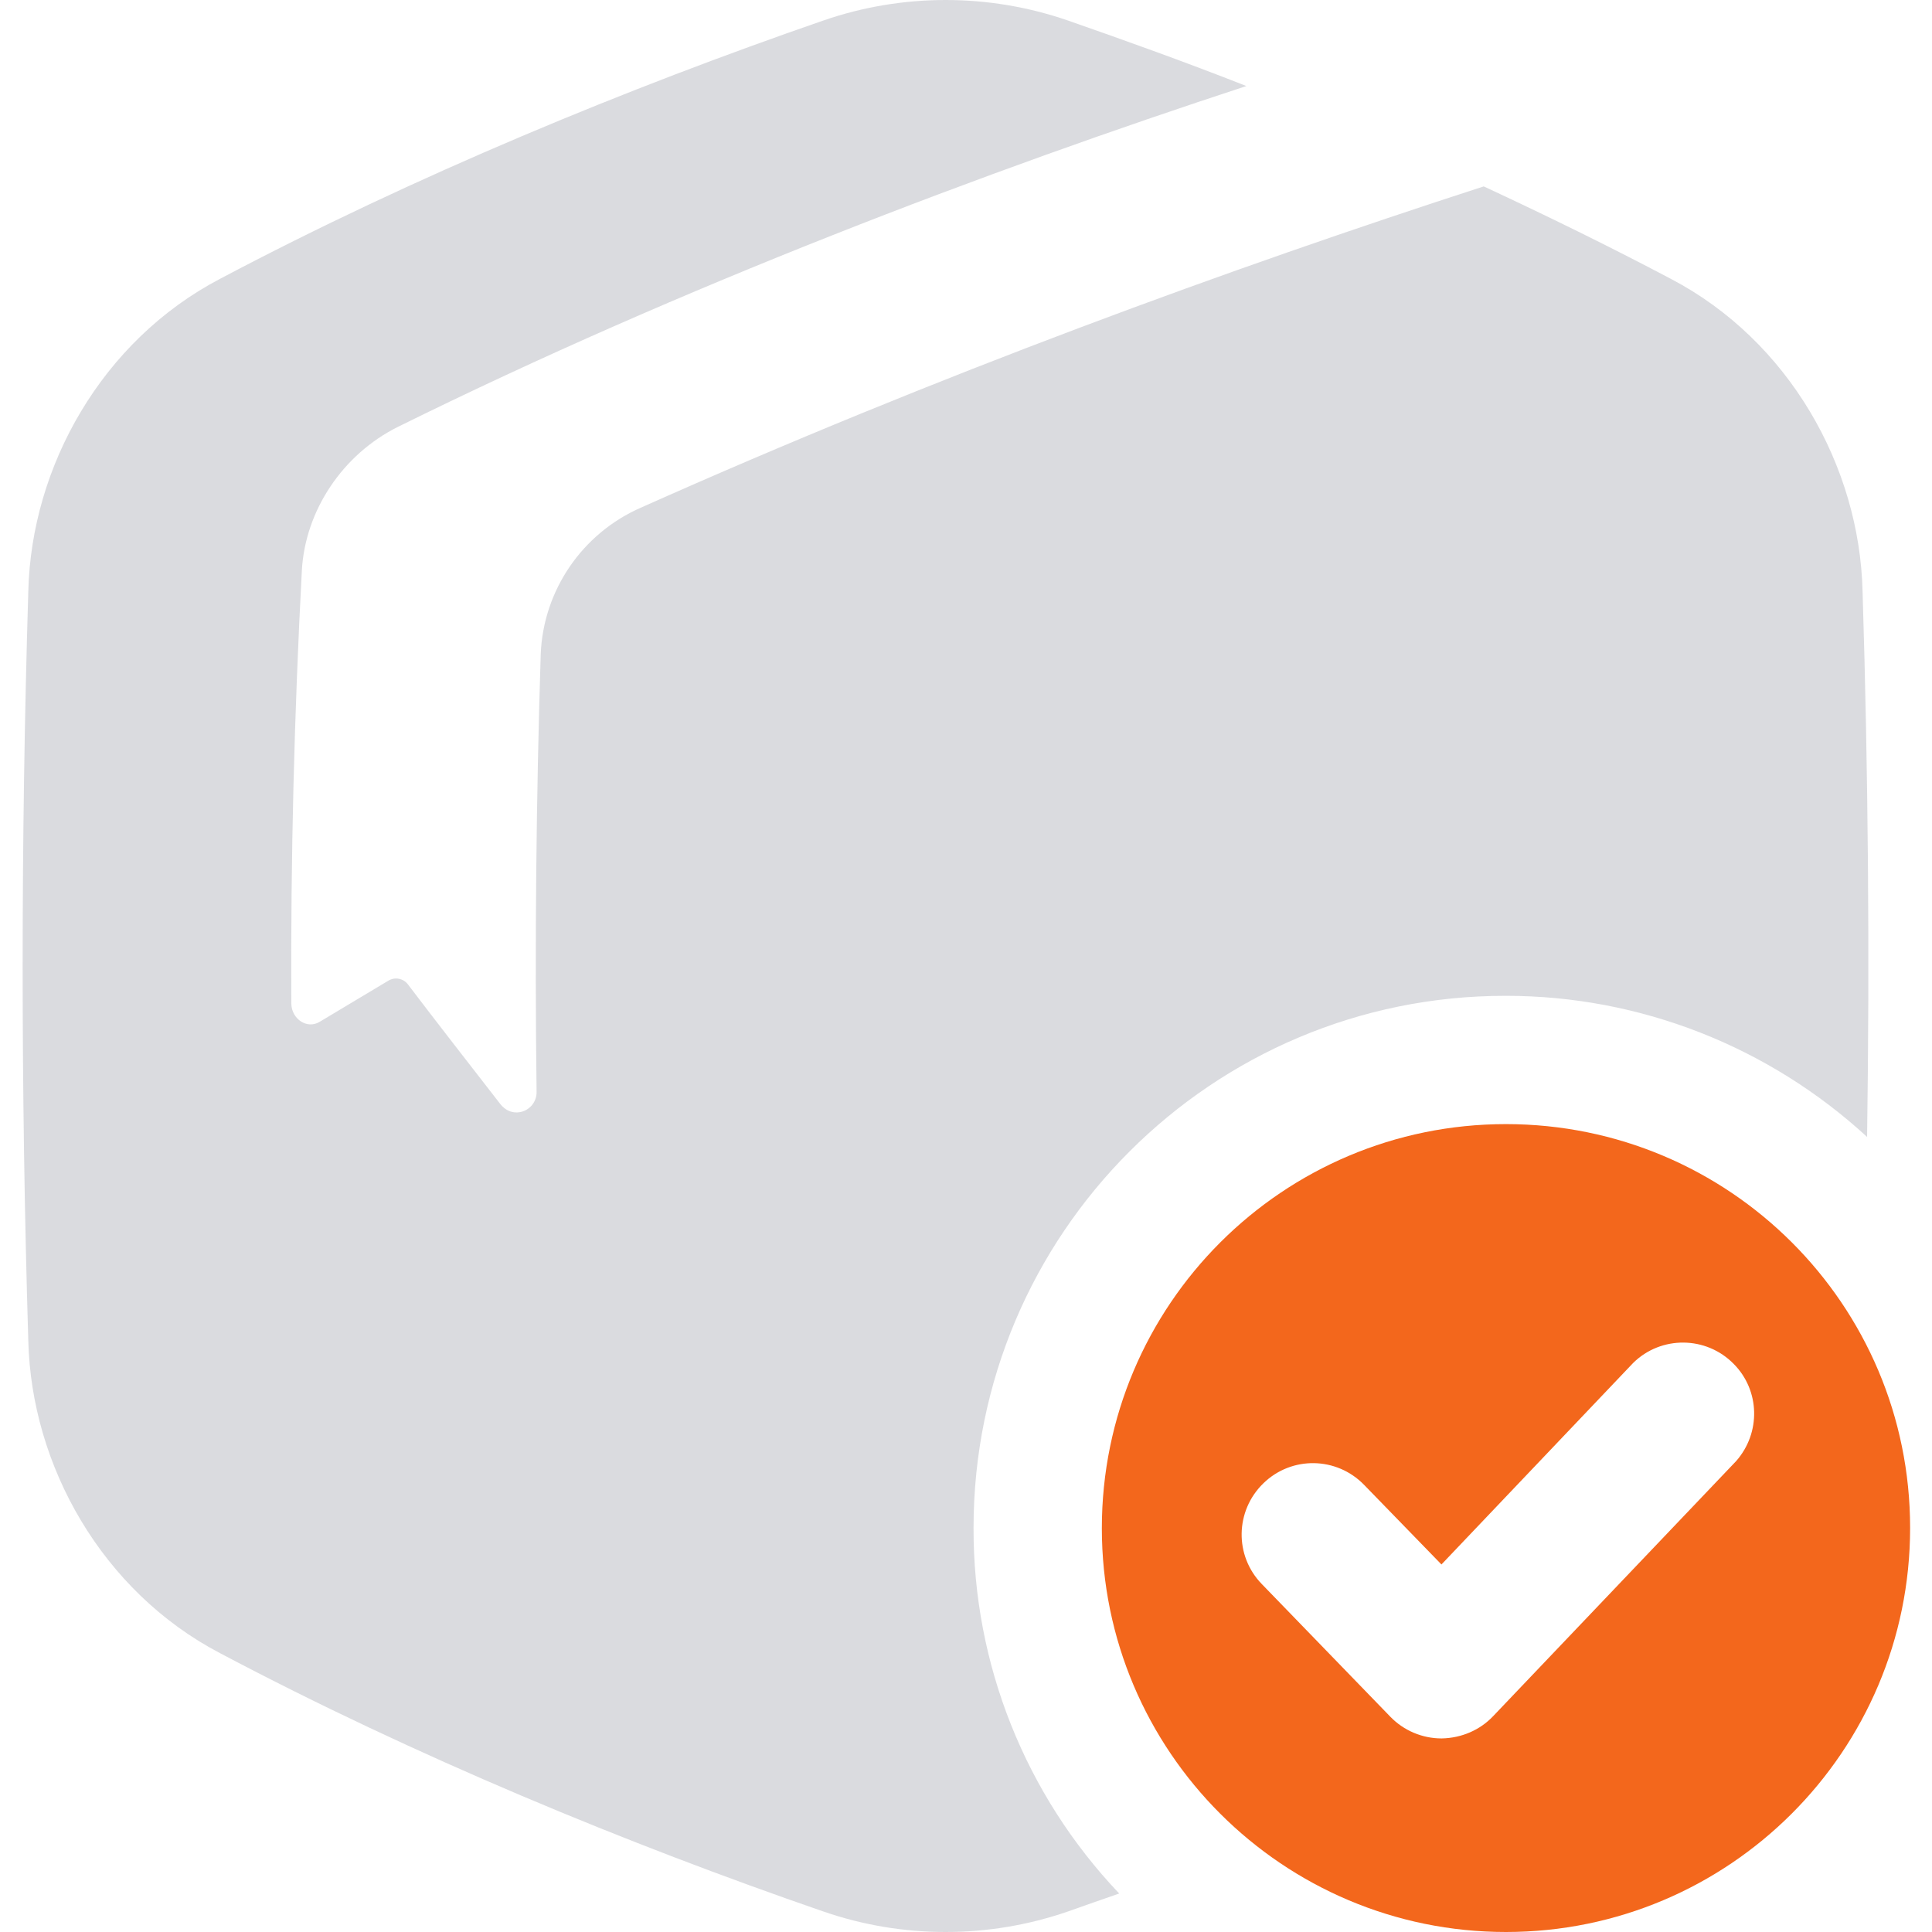
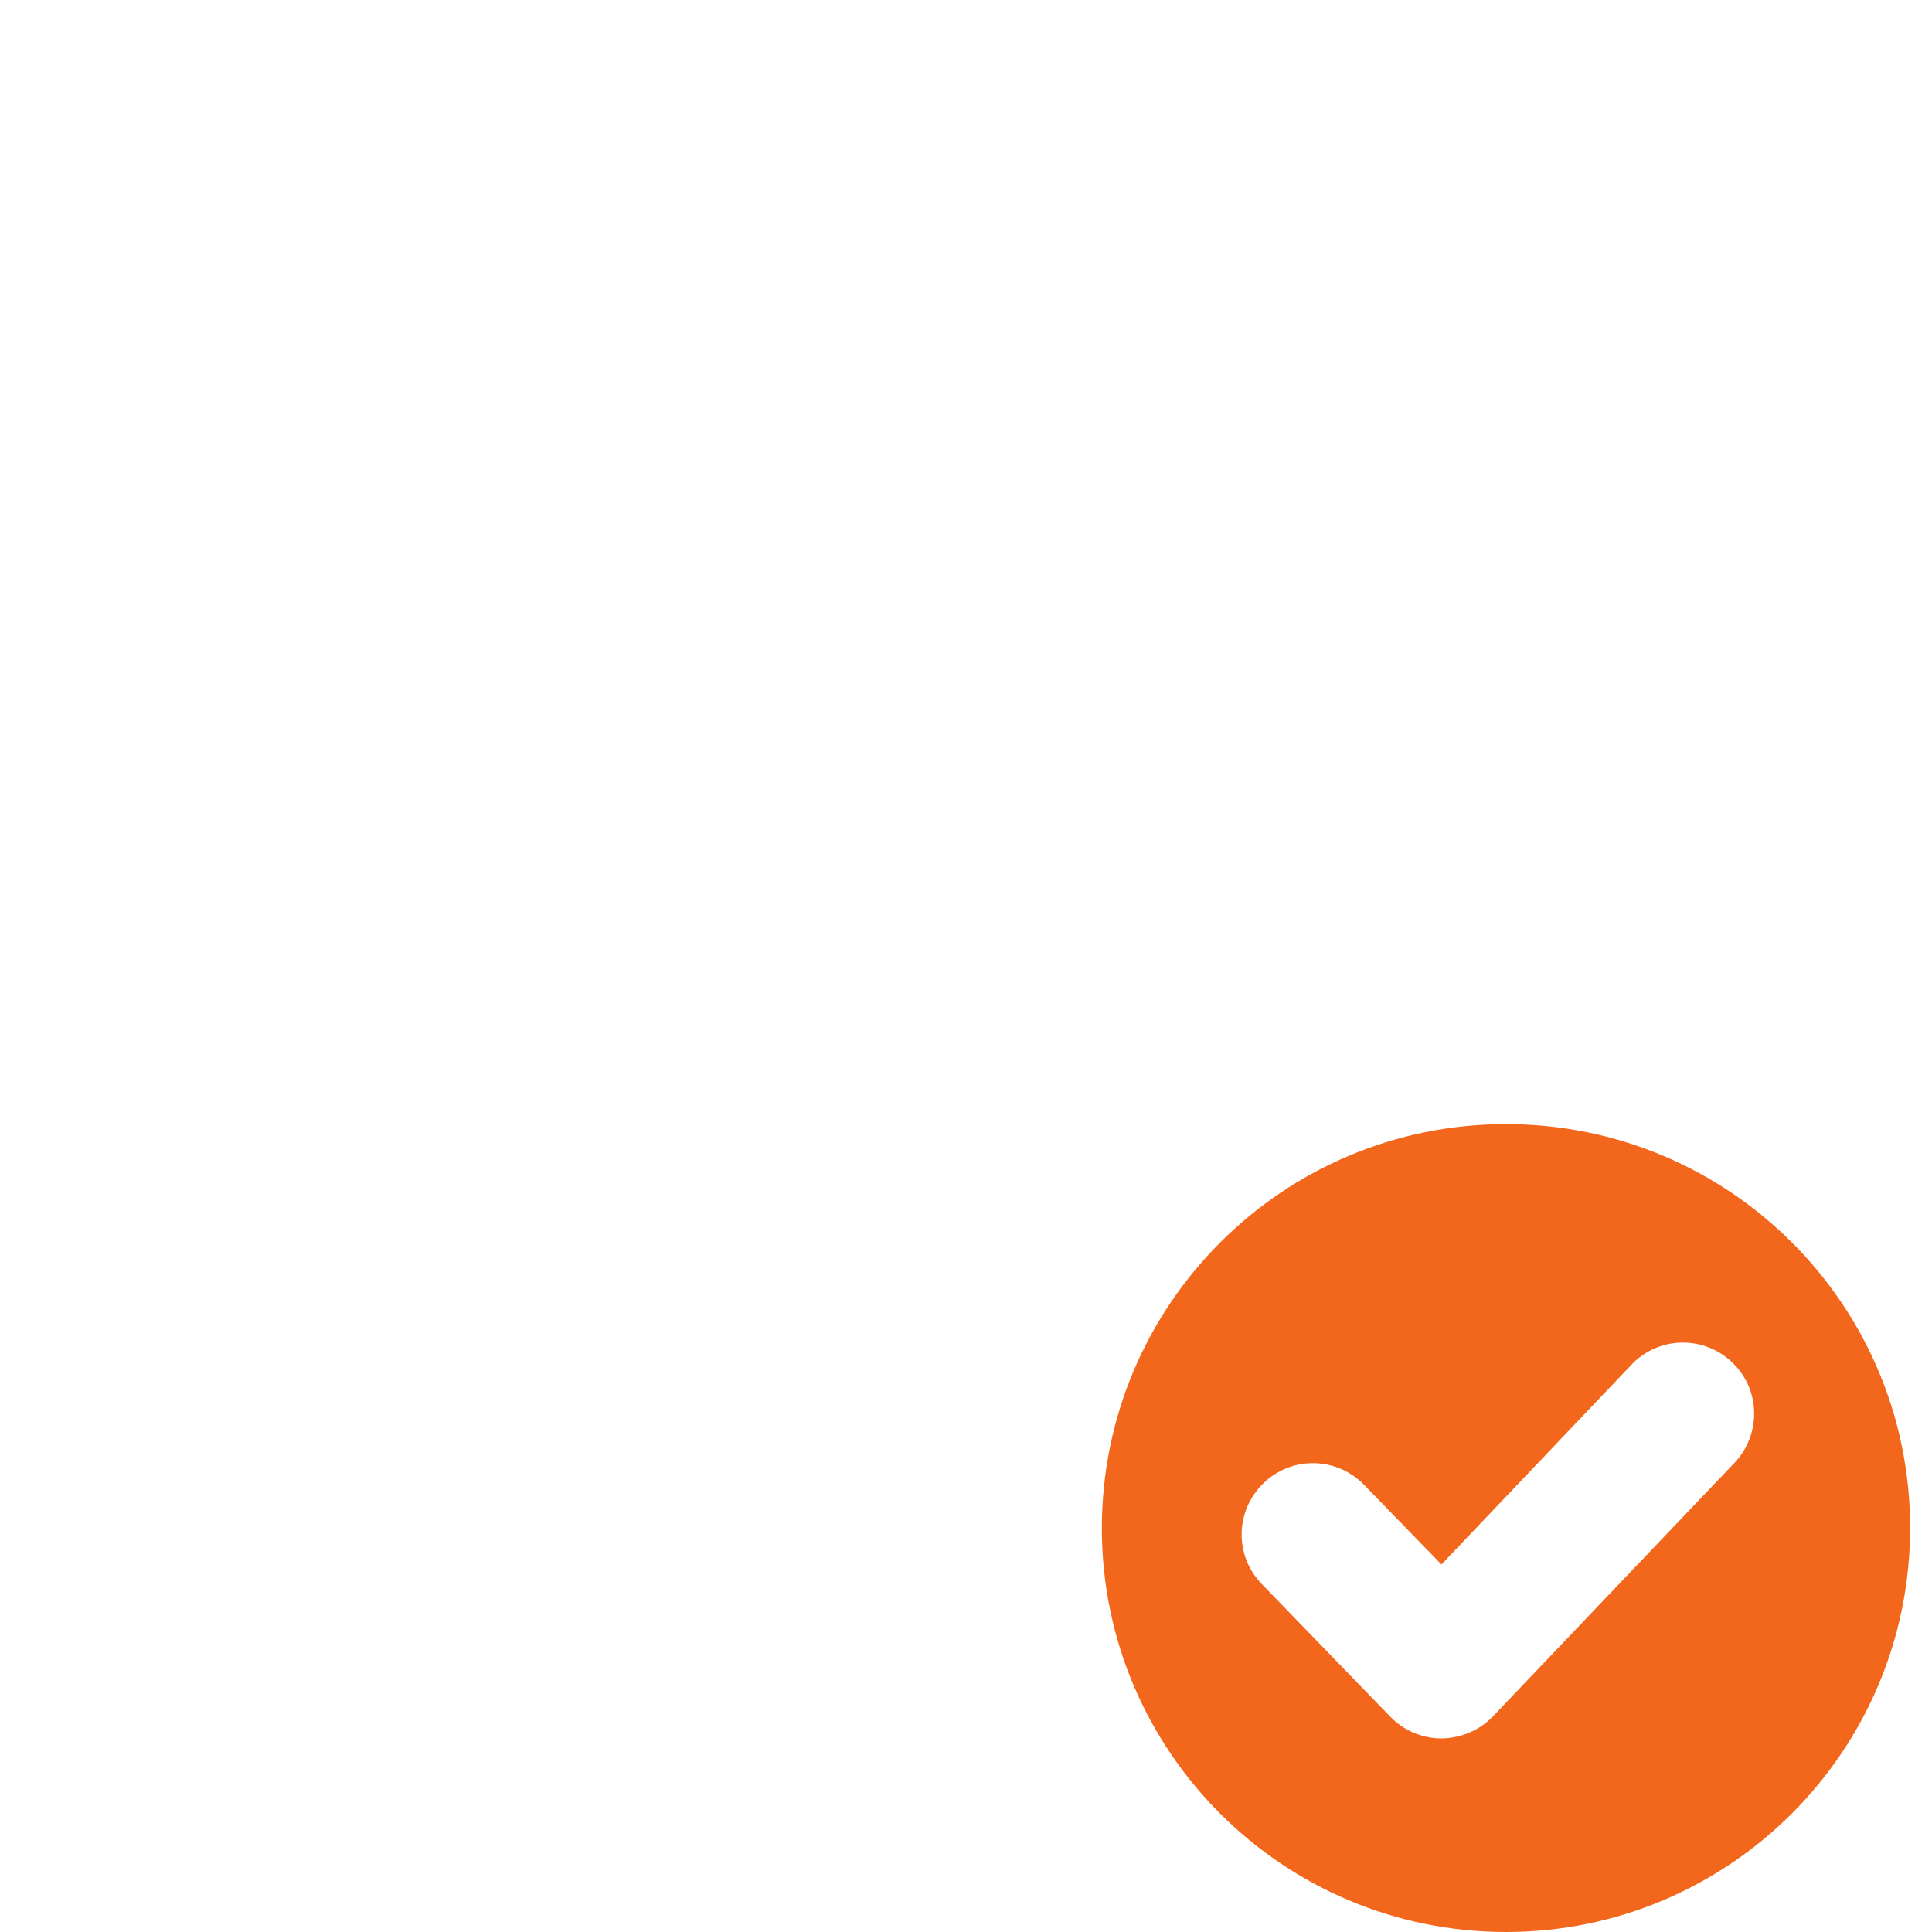
<svg xmlns="http://www.w3.org/2000/svg" version="1.1" id="Layer_1" x="0px" y="0px" viewBox="0 0 512 512" style="enable-background:new 0 0 512 512;" xml:space="preserve">
  <style type="text/css">
	.st0{opacity:0.15;fill:#08122B;}
	.st1{fill:#F3671C;}
</style>
  <g>
-     <path class="st0" d="M258,404.9c0-77.9,63.2-141.1,141.1-141c35.5,0,69.6,13.4,95.7,37.4c0.7-48.2,0.3-96.4-1.2-144.6   c-0.8-33.1-19.5-66.4-50.8-82.8c-16.1-8.5-32.8-16.7-49.6-24.5c-66.7,21.6-144.7,50-223.5,85.2c-15.4,6.8-25.7,21.8-26.4,38.7   c-1.2,38-1.6,77.2-1.1,116c0.1,2.9-2.2,5.4-5.1,5.5c-1.8,0.1-3.4-0.8-4.5-2.2c-8.3-10.7-16.5-21.2-24.4-31.6   c-1.2-1.7-3.5-2.2-5.3-1.1c-6.2,3.7-12.2,7.3-18.2,10.9c-3.3,2-7.4-0.7-7.5-4.8c-0.2-38.6,0.8-77.4,2.8-114.9   c0.9-15.8,10.8-30.7,25.5-38c75.5-37.3,156.1-67.8,224.8-90.3c-16-6.3-31.9-12-47.4-17.4c-20.9-7.2-43.7-7.2-64.6,0   c-51.8,17.9-108.4,41.2-160,68.5c-31.3,16.4-50,49.7-50.8,82.8c-2,66.2-2,132.4,0,198.6c0.8,33.1,19.5,66.4,50.8,82.8   c51.6,27.3,108.1,50.6,160,68.5c20.9,7.2,43.7,7.2,64.6,0c4.5-1.6,9.1-3.2,13.7-4.8C271.7,475.6,257.9,441,258,404.9z" />
-     <path class="st1" d="M399.1,297.9c-59.1,0-107.1,47.9-107.1,107.1C292,464.1,340,512,399.1,512c59.1,0,107.1-47.9,107.1-107.1   S458.2,297.9,399.1,297.9C399.1,297.9,399.1,297.9,399.1,297.9z M460.1,387.2l-64.4,67.6c-3.5,3.7-8.4,5.8-13.6,5.9h-0.1   c-5.1,0-10-2.1-13.5-5.7l-34.1-35.2c-7.3-7.5-7.1-19.4,0.4-26.7c7.5-7.3,19.4-7.1,26.7,0.4l20.5,21.1l50.8-53.4   c7.4-7.3,19.4-7.2,26.7,0.3C466.4,368.5,466.7,379.7,460.1,387.2L460.1,387.2z" />
+     <path class="st1" d="M399.1,297.9c-59.1,0-107.1,47.9-107.1,107.1C292,464.1,340,512,399.1,512c59.1,0,107.1-47.9,107.1-107.1   S458.2,297.9,399.1,297.9C399.1,297.9,399.1,297.9,399.1,297.9z M460.1,387.2l-64.4,67.6c-3.5,3.7-8.4,5.8-13.6,5.9h-0.1   c-5.1,0-10-2.1-13.5-5.7l-34.1-35.2c-7.3-7.5-7.1-19.4,0.4-26.7c7.5-7.3,19.4-7.1,26.7,0.4l20.5,21.1l50.8-53.4   c7.4-7.3,19.4-7.2,26.7,0.3C466.4,368.5,466.7,379.7,460.1,387.2z" />
  </g>
</svg>